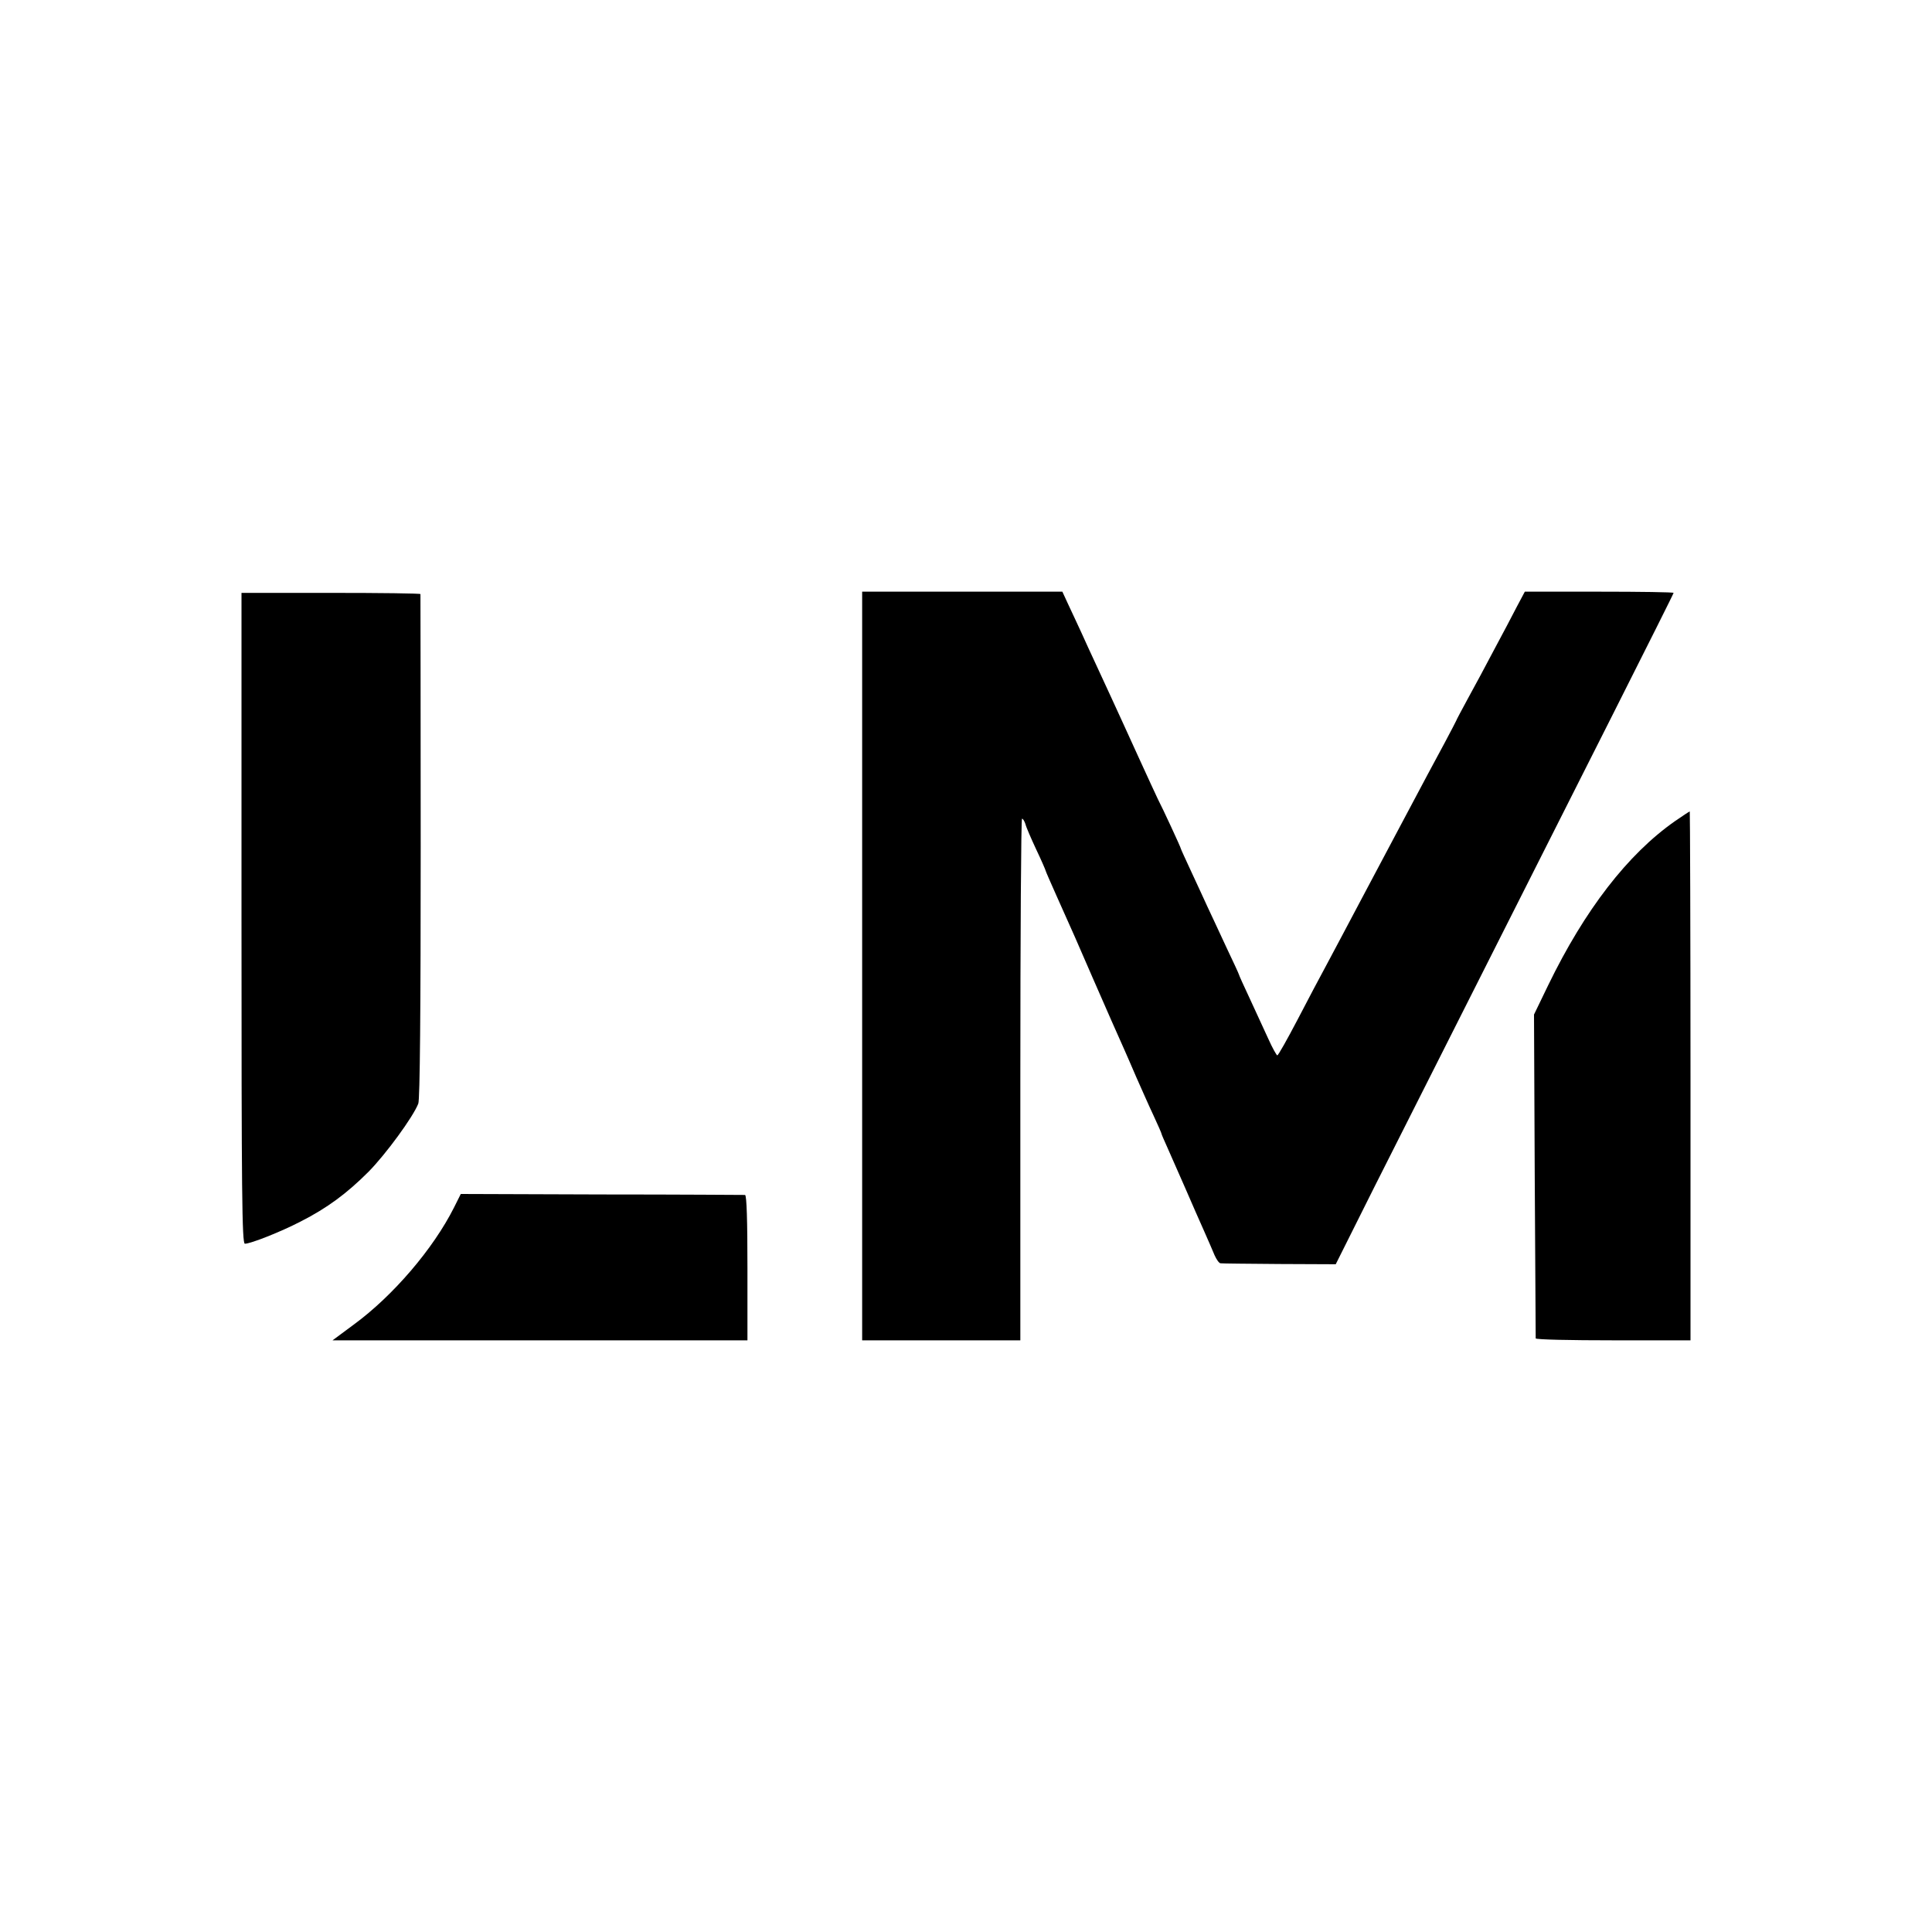
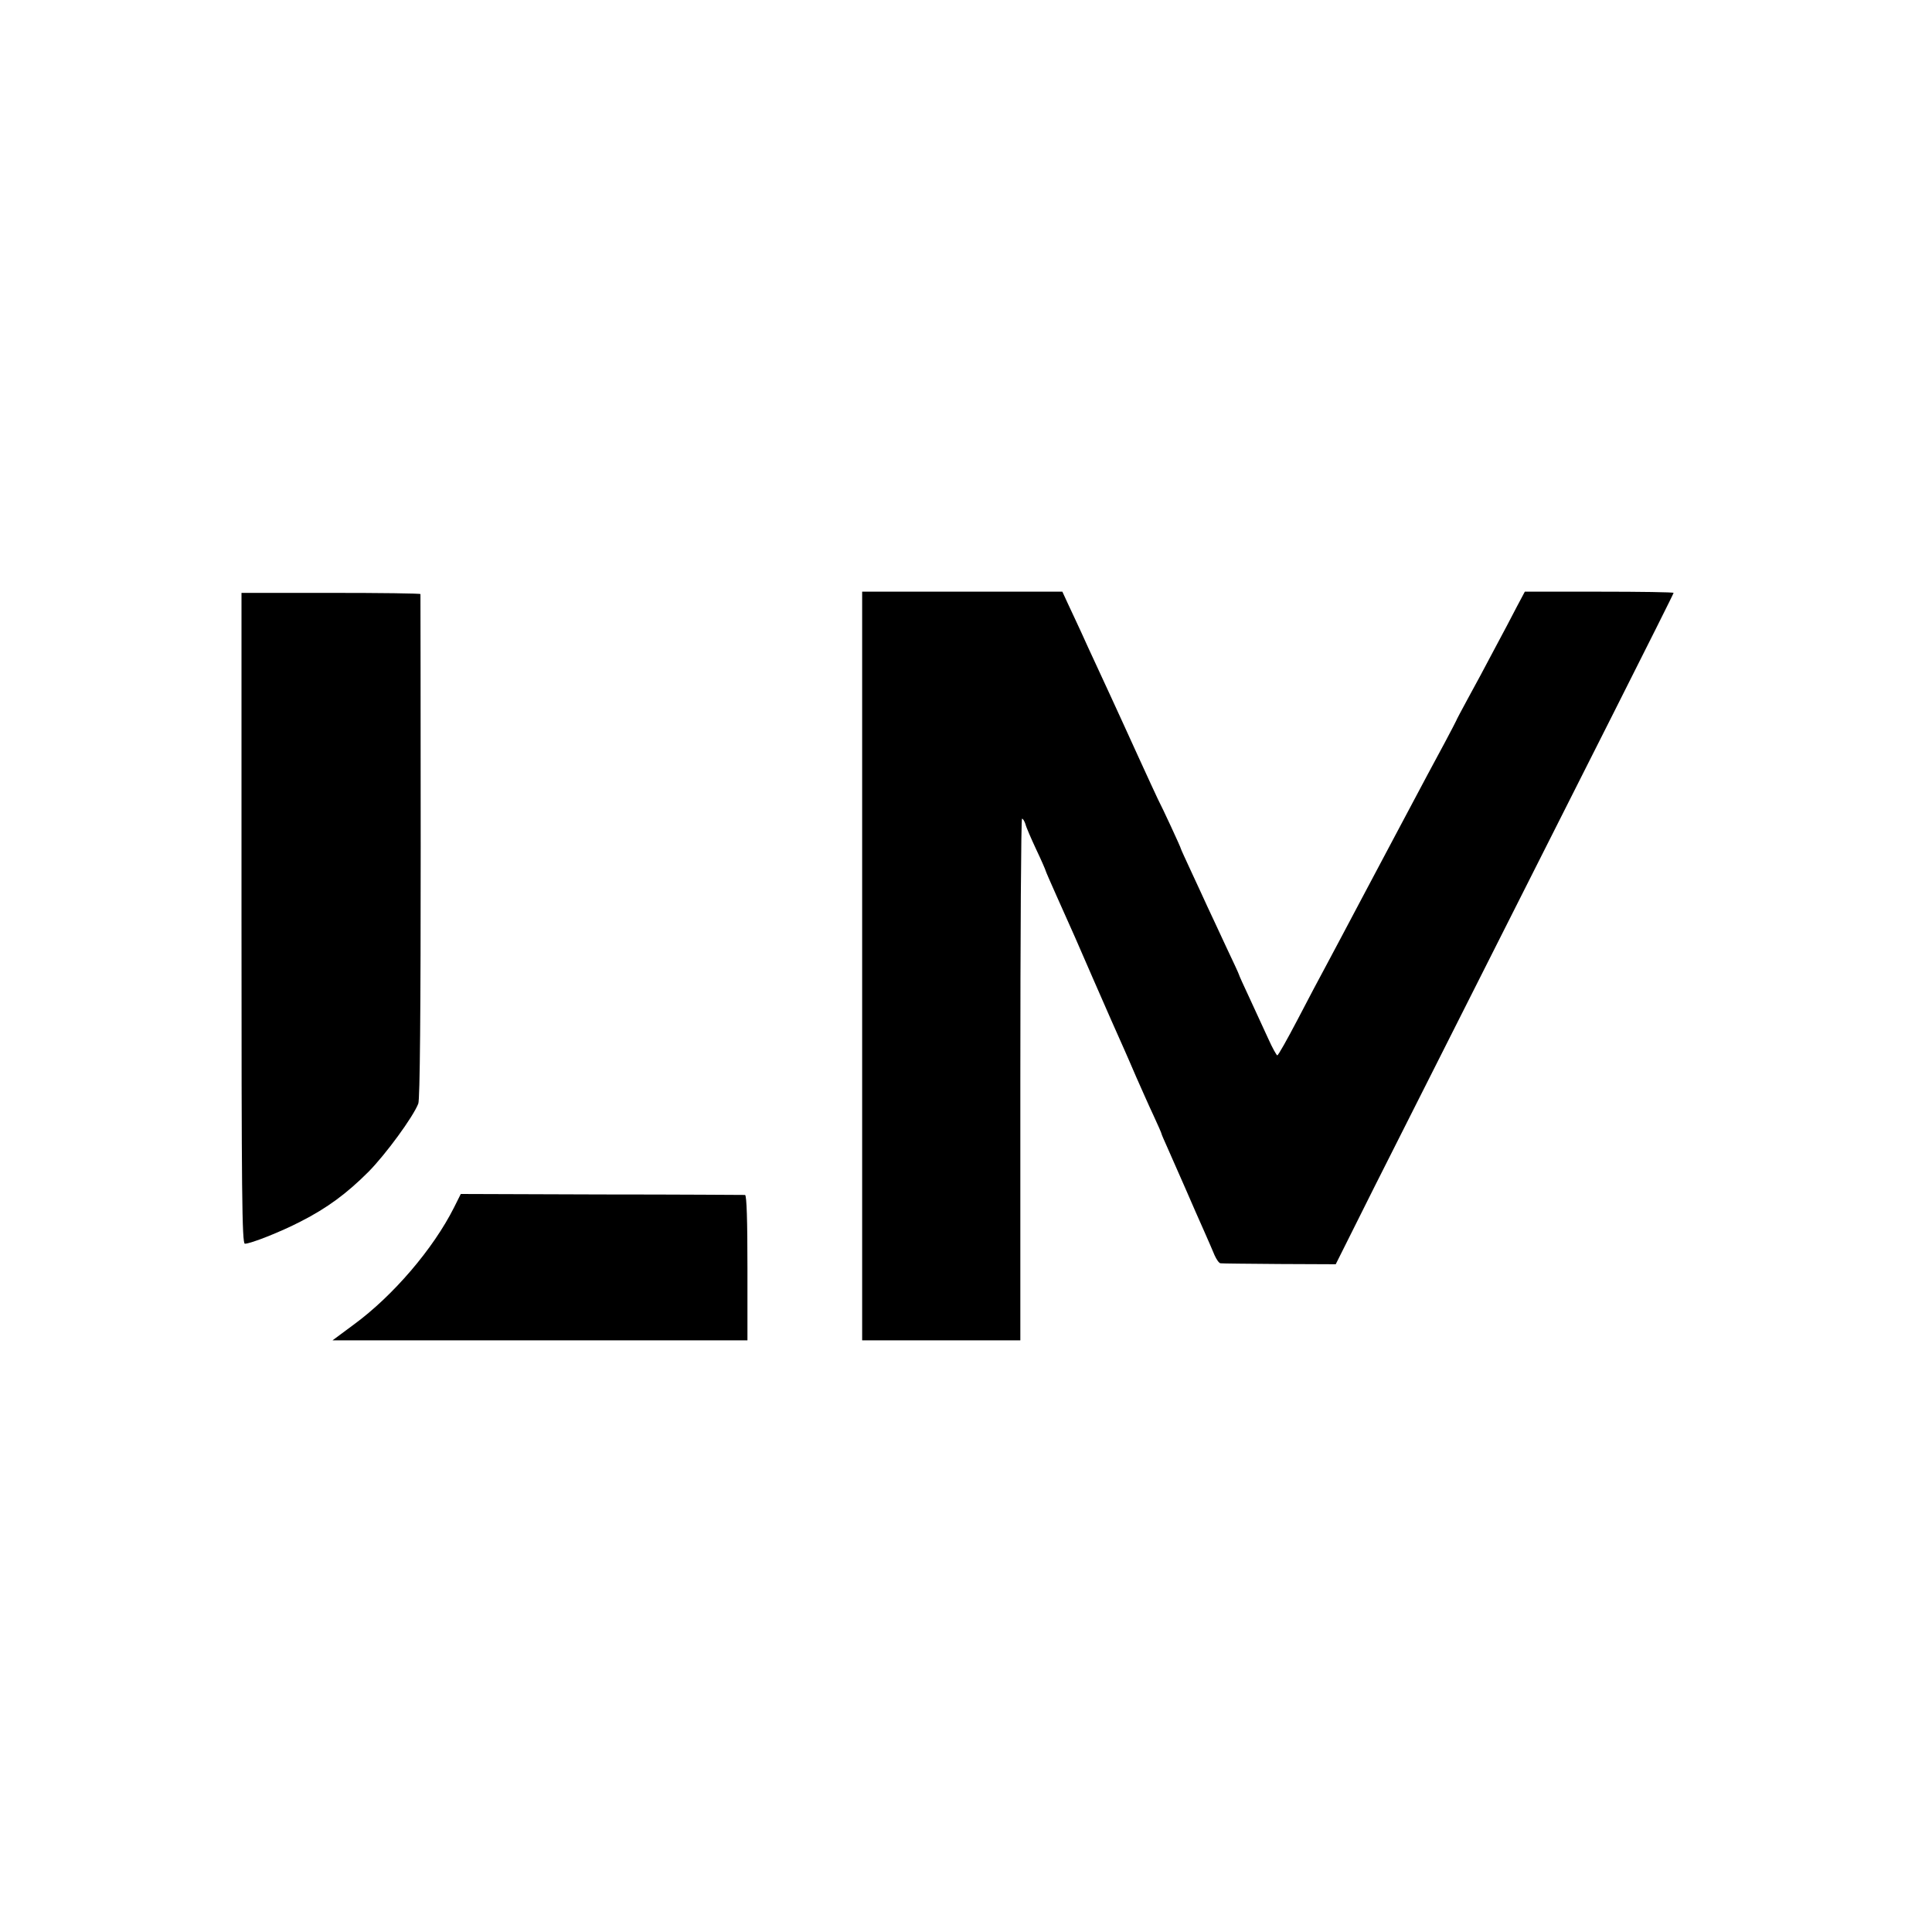
<svg xmlns="http://www.w3.org/2000/svg" version="1.0" width="800pt" height="800pt" viewBox="0 0 800 800" preserveAspectRatio="xMidYMid meet">
  <g transform="translate(0,800) scale(0.1,-0.1)" fill="#000000" stroke="none">
    <path d="M1000 4198 c0 -1140 2 -1348 14 -1348 24 0 148 49 231 92 110 56 191 116 281 206 71 72 184 226 206 282 7 16 10 394 10 1065 0 572 -1 1042 -1 1045 -1 3 -167 5 -371 5 l-370 0 0 -1347z" />
    <path d="M3570 4000 l0 -1550 328 0 327 0 0 1080 c0 594 3 1080 7 1080 4 0 10 -10 14 -22 3 -13 24 -61 45 -106 22 -46 39 -86 39 -88 0 -2 21 -50 46 -106 73 -163 78 -174 149 -338 63 -145 98 -223 130 -295 7 -16 30 -68 50 -115 21 -47 52 -118 71 -158 19 -41 34 -75 34 -78 0 -2 11 -27 24 -56 13 -29 46 -105 74 -168 27 -63 63 -144 79 -180 16 -36 35 -80 42 -97 8 -18 19 -34 25 -34 6 -1 116 -2 244 -3 l233 -1 160 320 c175 347 609 1207 995 1972 134 266 244 485 244 488 0 3 -139 5 -308 5 l-308 0 -33 -62 c-18 -35 -60 -115 -94 -178 -33 -63 -82 -154 -109 -203 -26 -48 -48 -89 -48 -91 0 -1 -22 -43 -48 -92 -44 -82 -78 -144 -197 -369 -23 -44 -89 -168 -146 -275 -57 -107 -122 -231 -146 -275 -24 -44 -78 -146 -120 -227 -43 -82 -80 -148 -84 -148 -3 0 -20 30 -37 68 -17 37 -51 111 -76 165 -26 55 -46 100 -46 102 0 2 -24 54 -54 117 -29 62 -63 136 -76 163 -13 28 -42 92 -66 143 -24 52 -44 95 -44 97 0 5 -78 173 -95 205 -7 14 -44 95 -83 180 -39 85 -89 196 -112 245 -23 50 -53 115 -67 145 -14 30 -39 84 -55 120 -17 36 -41 89 -55 118 l-24 52 -414 0 -415 0 0 -1550z" />
-     <path d="M6936 4600 c-196 -137 -374 -368 -525 -679 l-59 -122 3 -667 c2 -367 4 -670 4 -674 1 -5 145 -8 321 -8 l320 0 0 1095 c0 602 -2 1095 -3 1095 -2 0 -29 -18 -61 -40z" />
-     <path d="M1880 3000 c-86 -171 -252 -365 -414 -484 l-89 -66 859 0 859 0 0 300 c0 193 -3 301 -10 302 -5 0 -273 2 -593 2 l-584 2 -28 -56z" />
+     <path d="M1880 3000 c-86 -171 -252 -365 -414 -484 l-89 -66 859 0 859 0 0 300 c0 193 -3 301 -10 302 -5 0 -273 2 -593 2 l-584 2 -28 -56" />
  </g>
</svg>